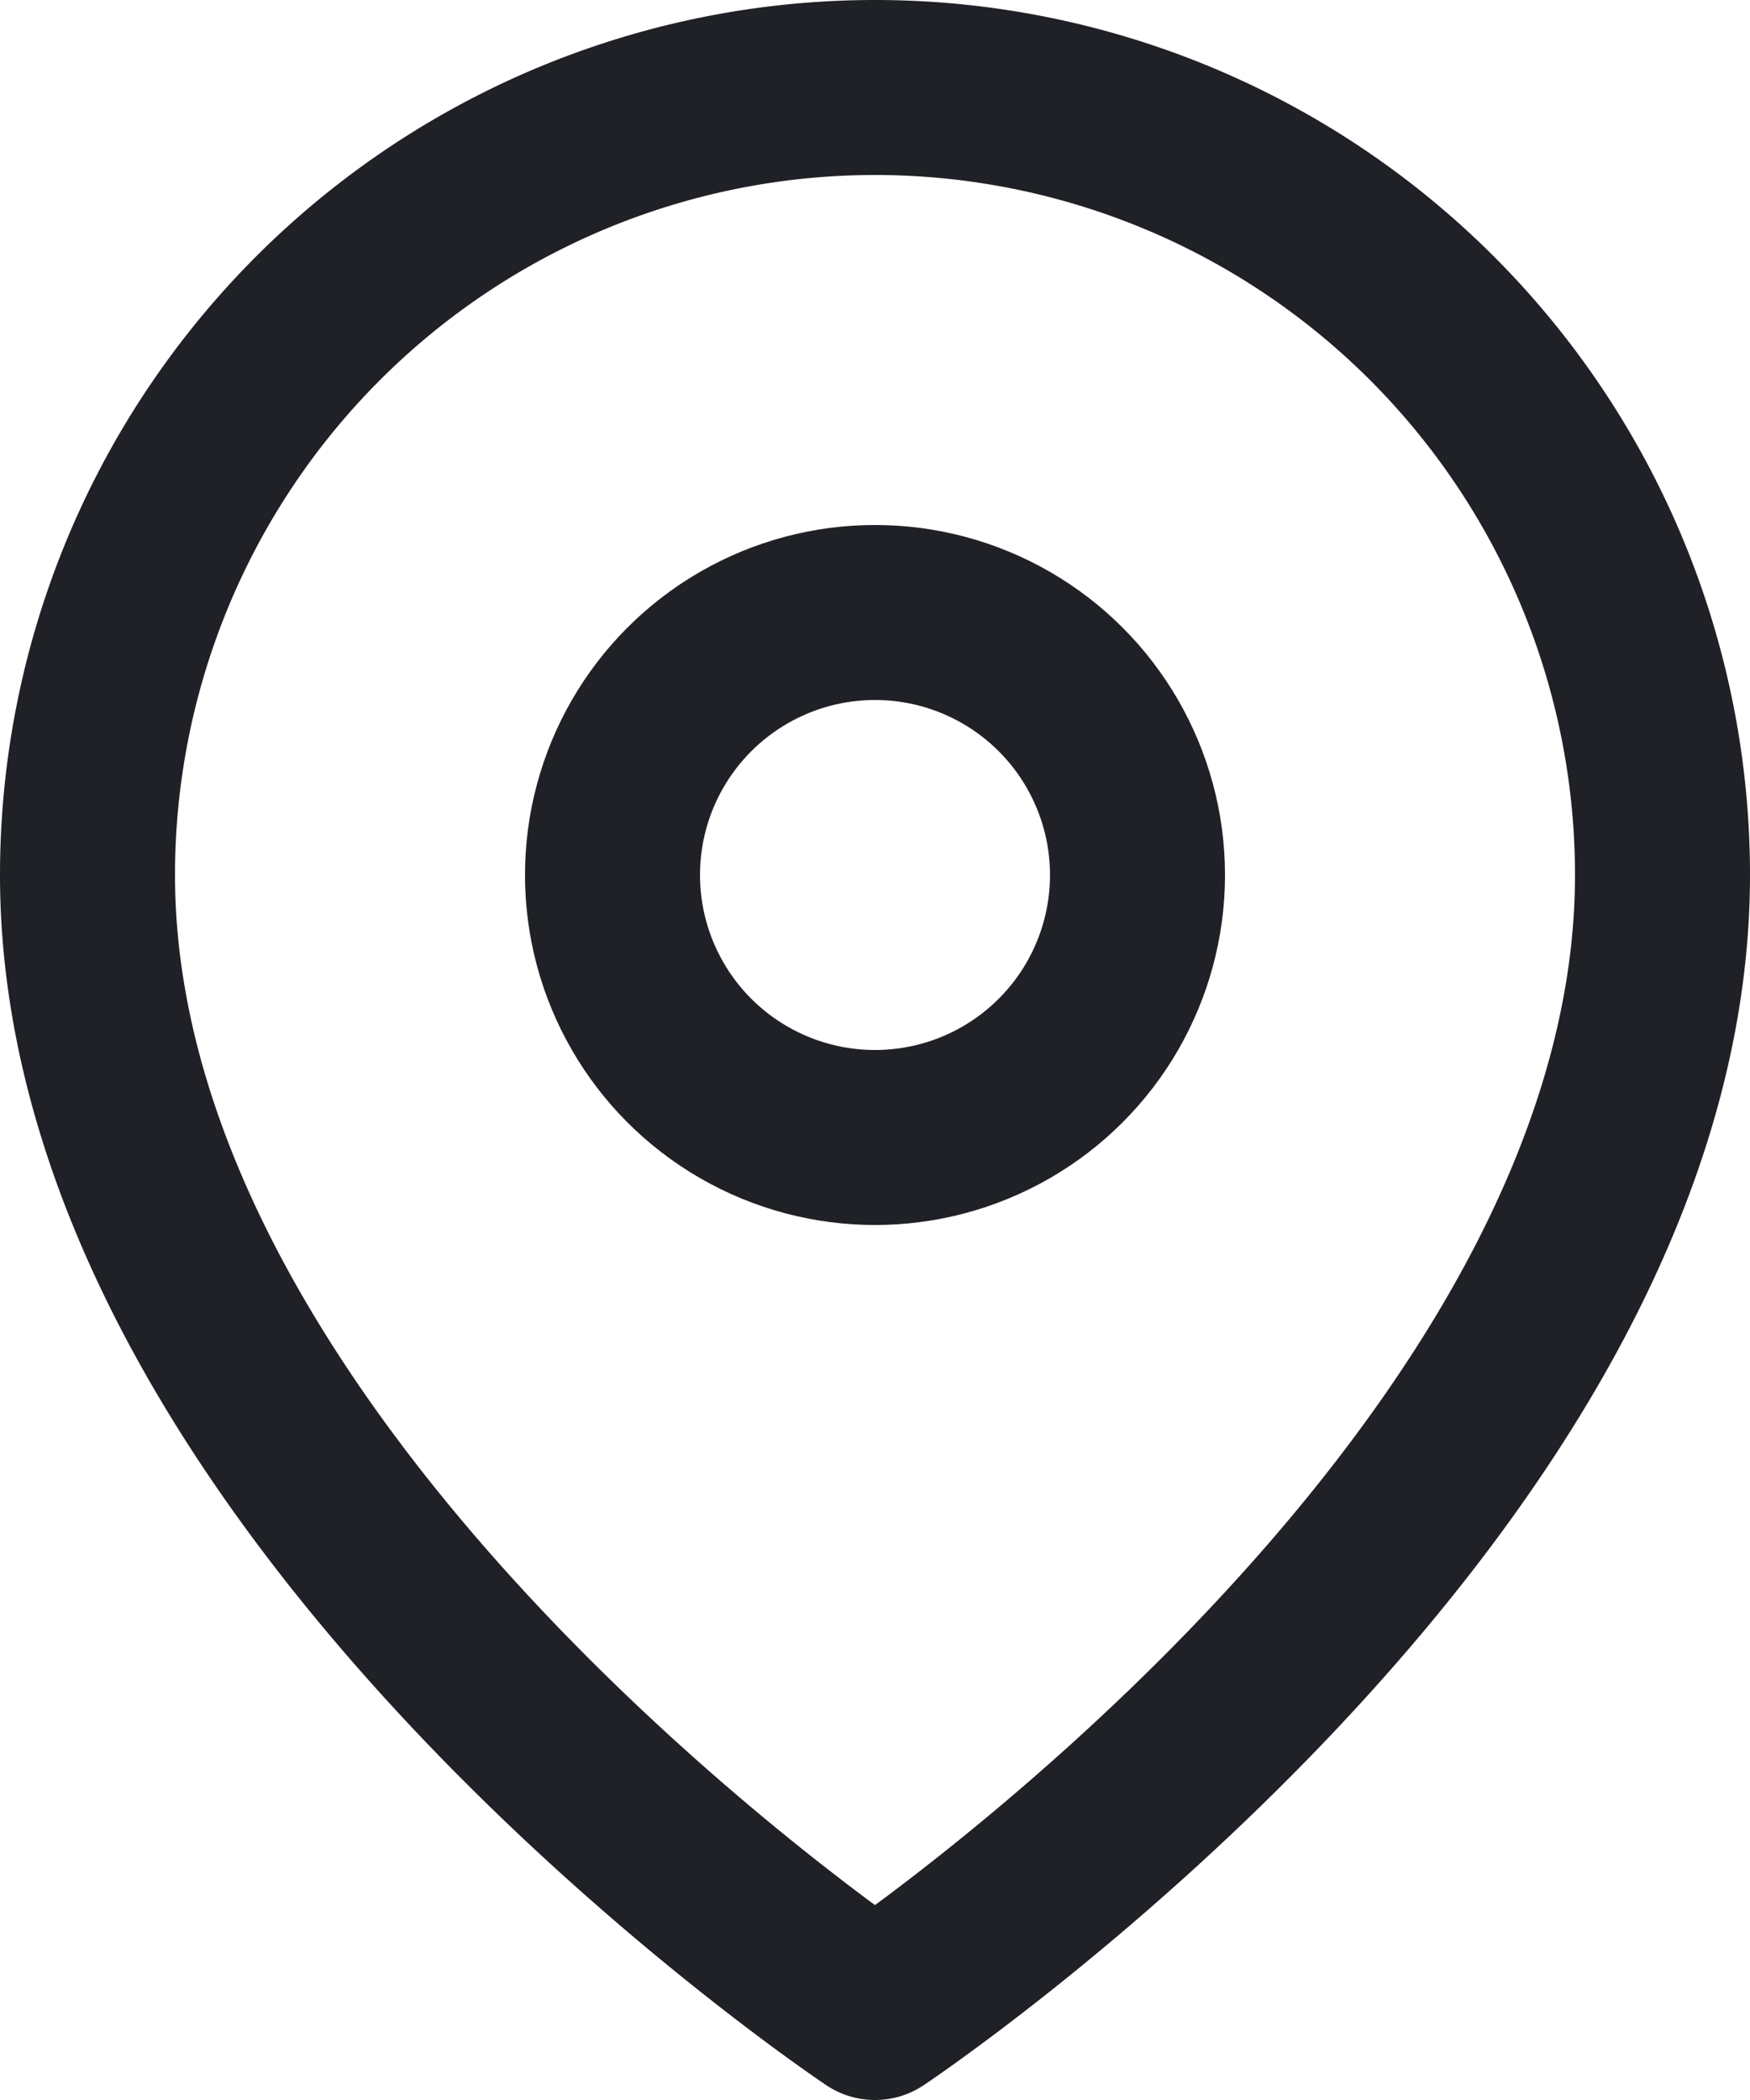
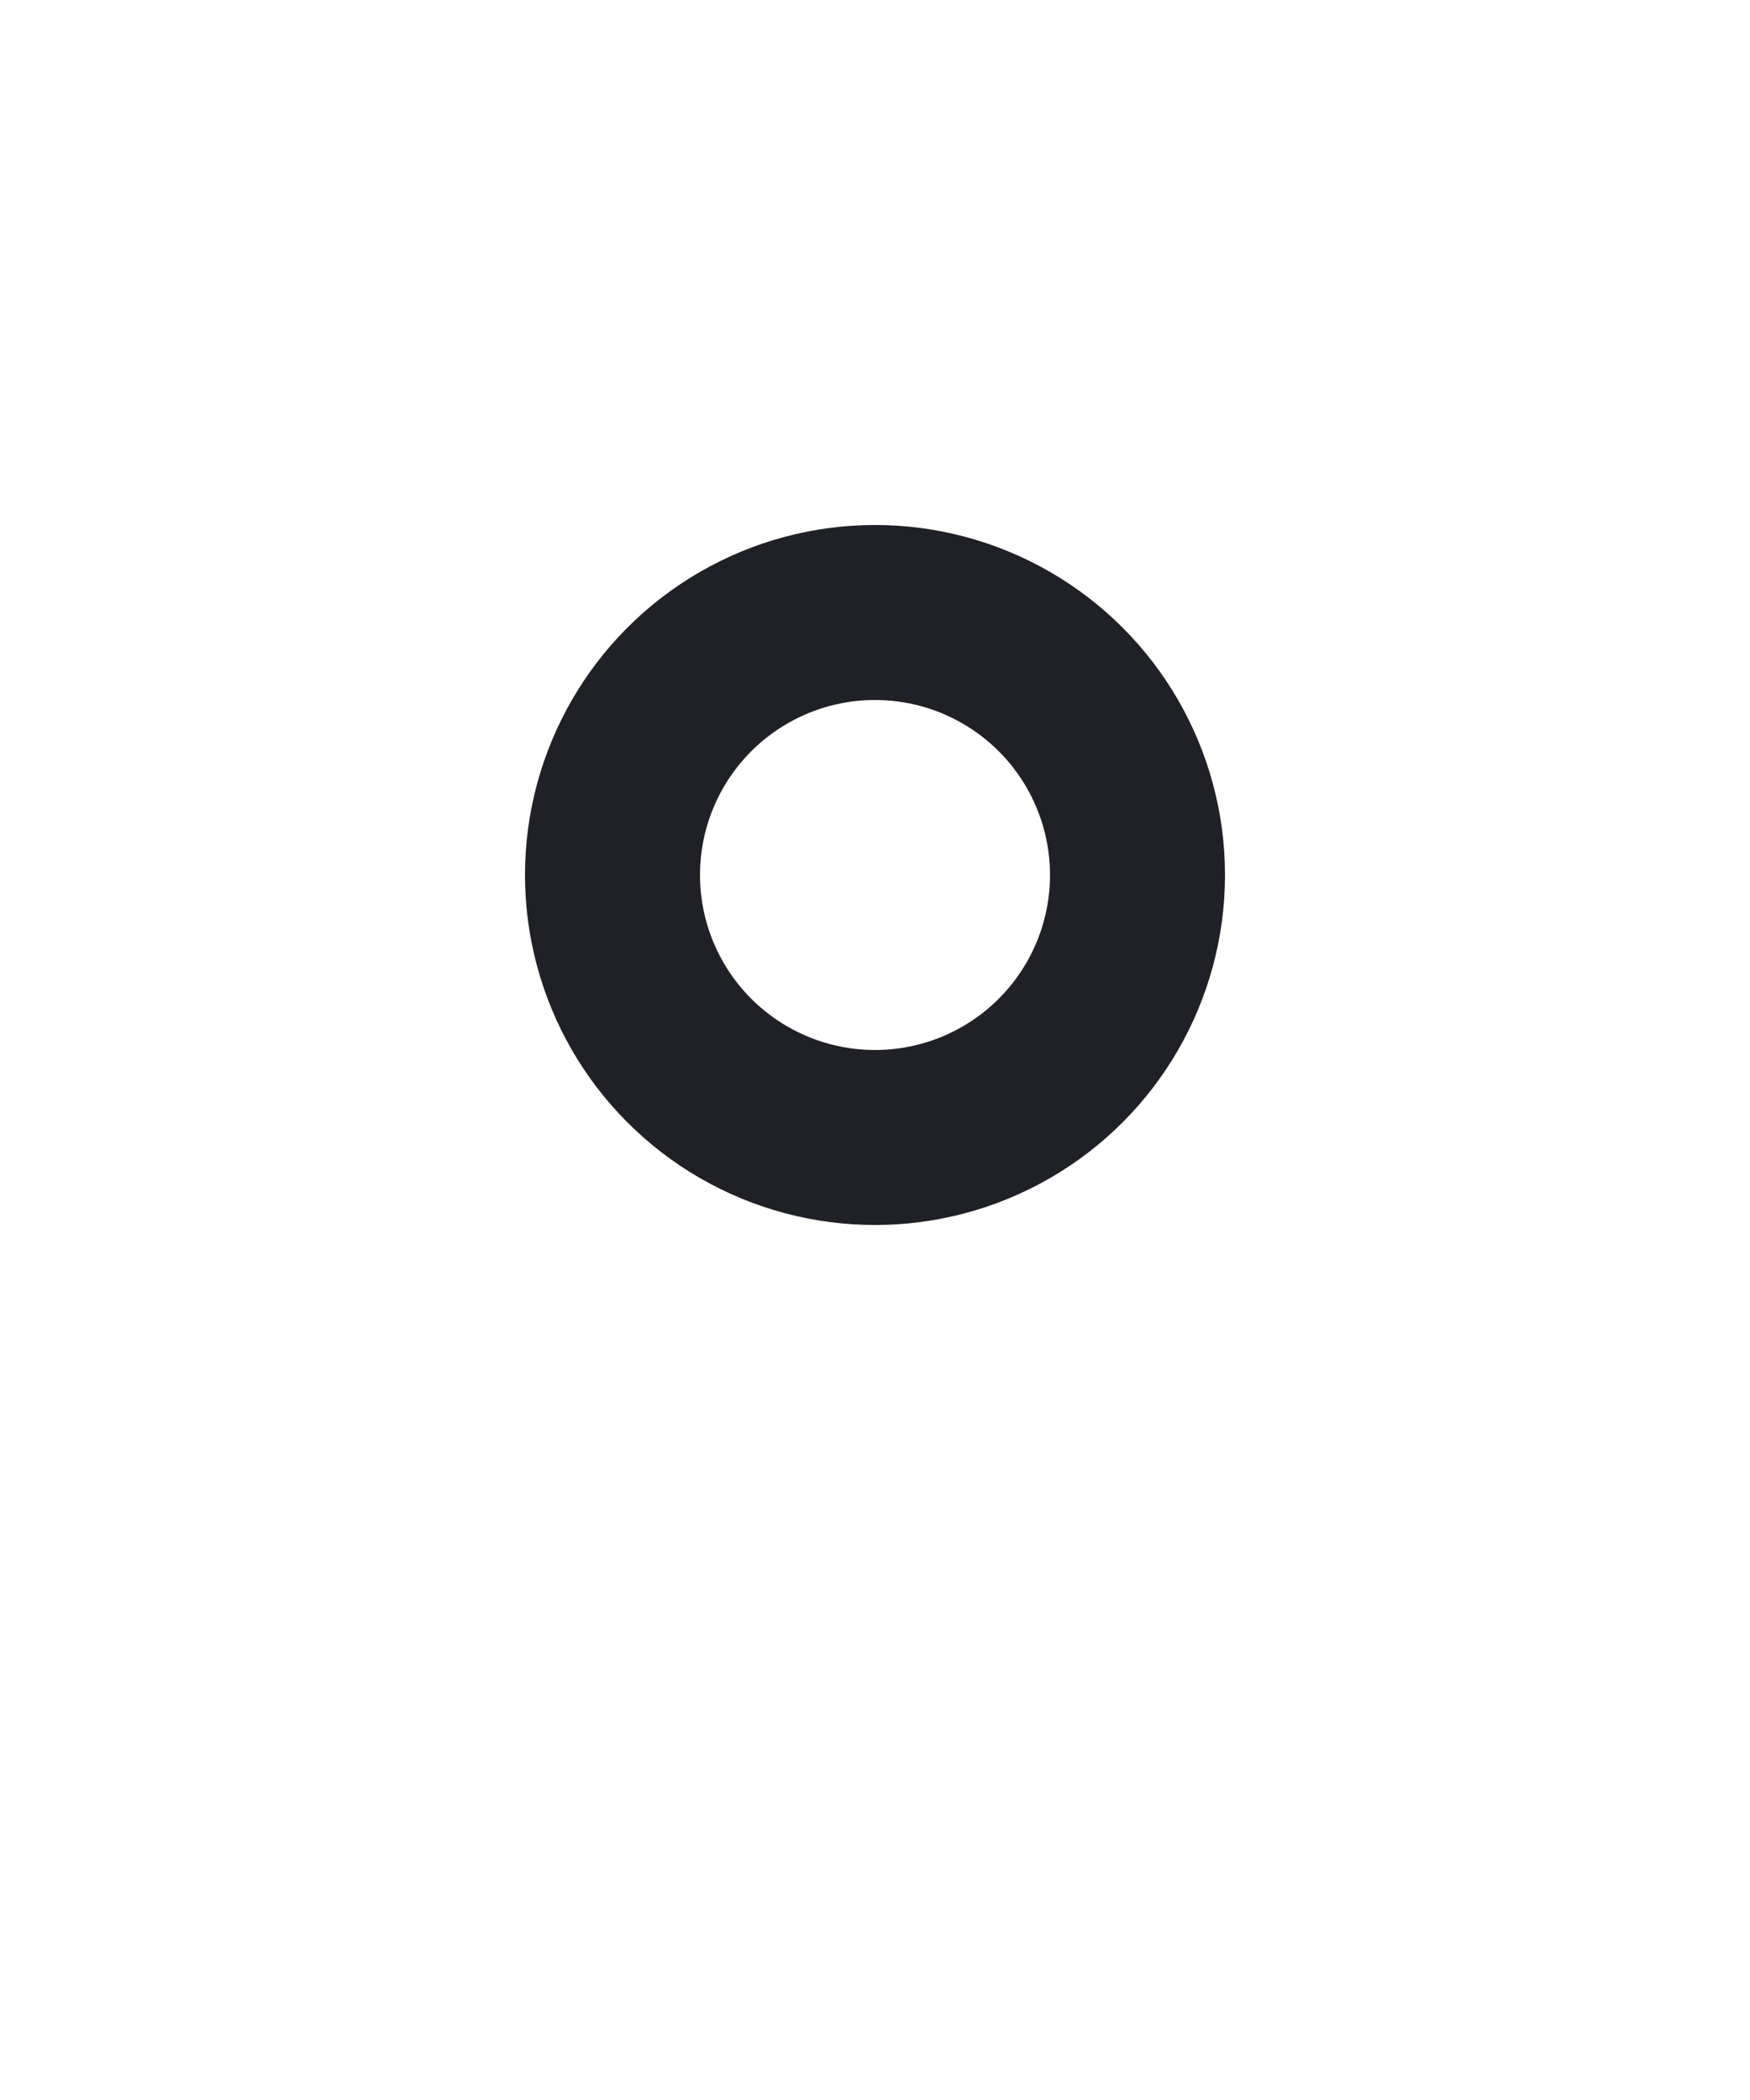
<svg xmlns="http://www.w3.org/2000/svg" width="20" height="24" viewBox="0 0 20 24">
  <g id="footer-maps-icon" transform="translate(-2)">
-     <path id="Path_249" data-name="Path 249" d="M21,10c0,7-9,13-9,13S3,17,3,10a9,9,0,1,1,18,0Z" fill="none" stroke="#1f2126" stroke-linecap="round" stroke-linejoin="round" stroke-width="2" />
    <circle id="Ellipse_52" data-name="Ellipse 52" cx="3" cy="3" r="3" transform="translate(9 7)" fill="none" stroke="#1f2126" stroke-linecap="round" stroke-linejoin="round" stroke-width="2" />
  </g>
</svg>